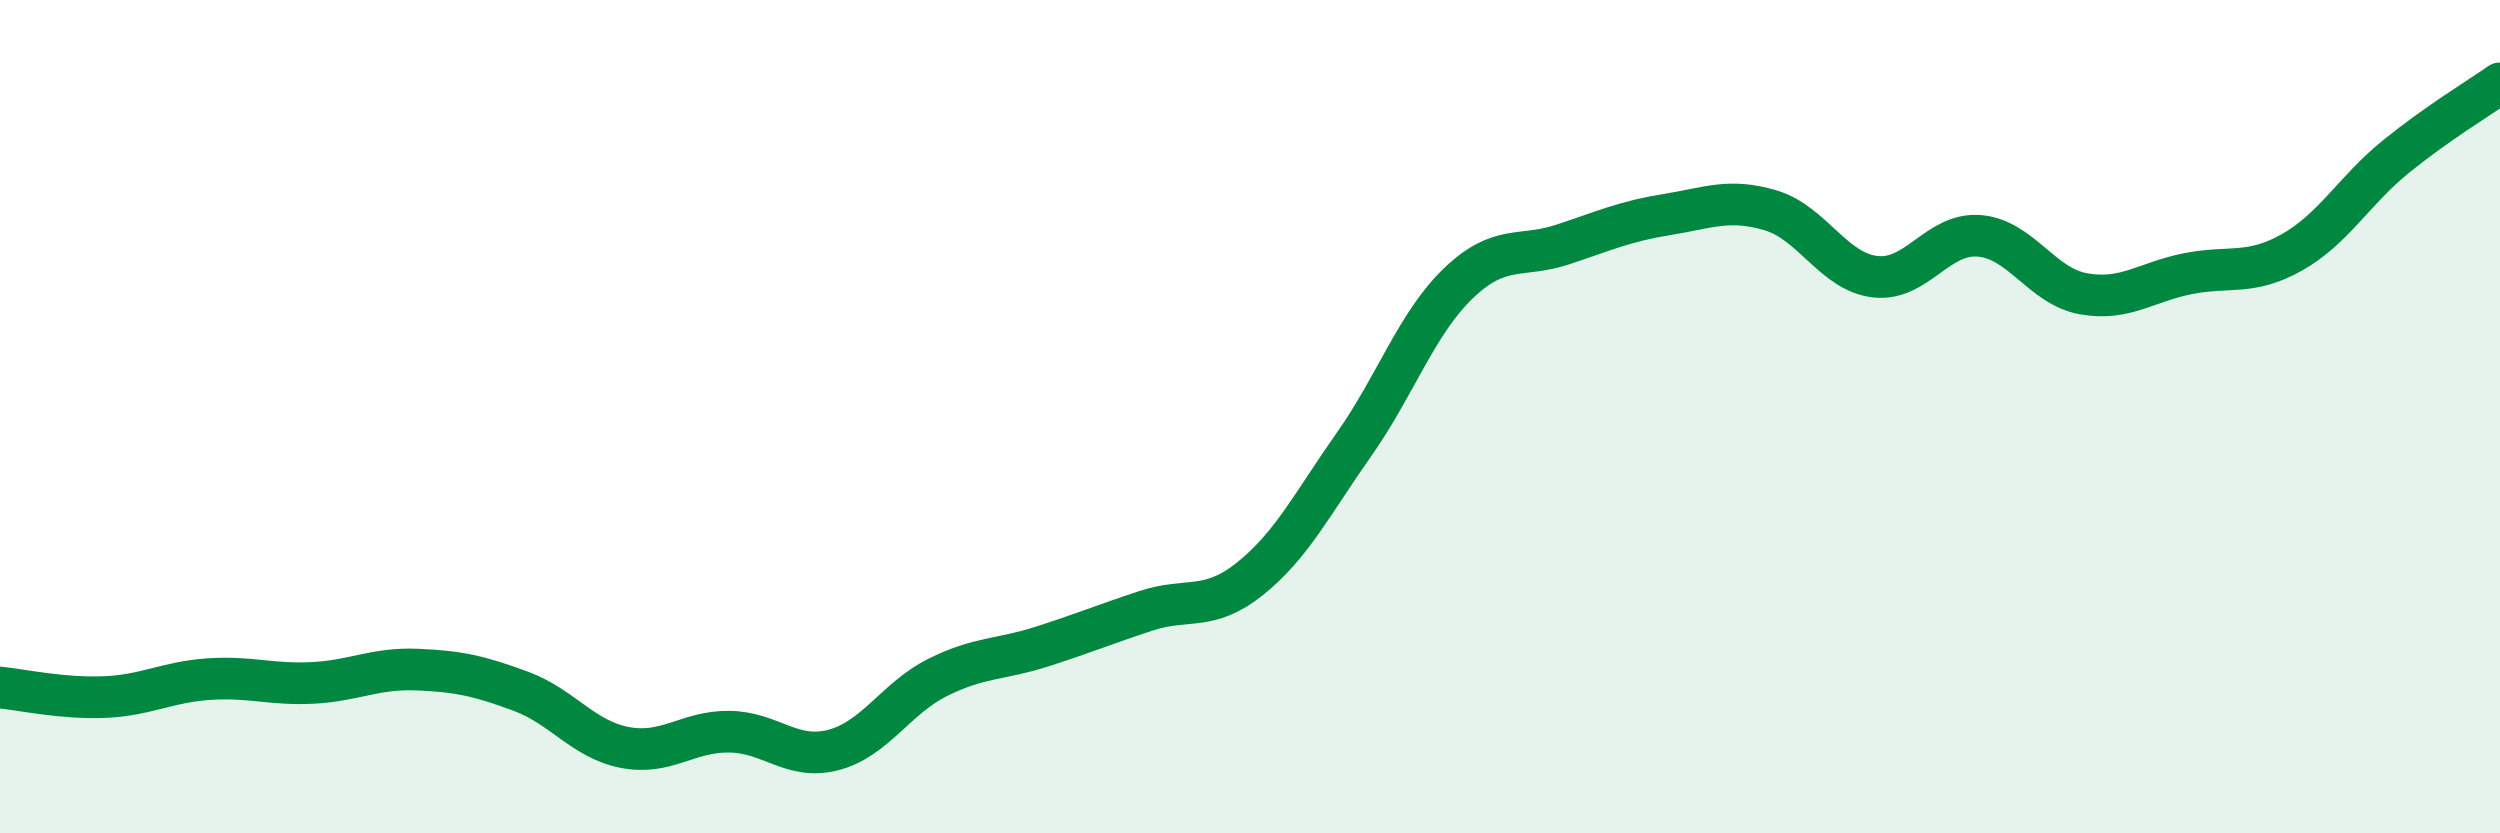
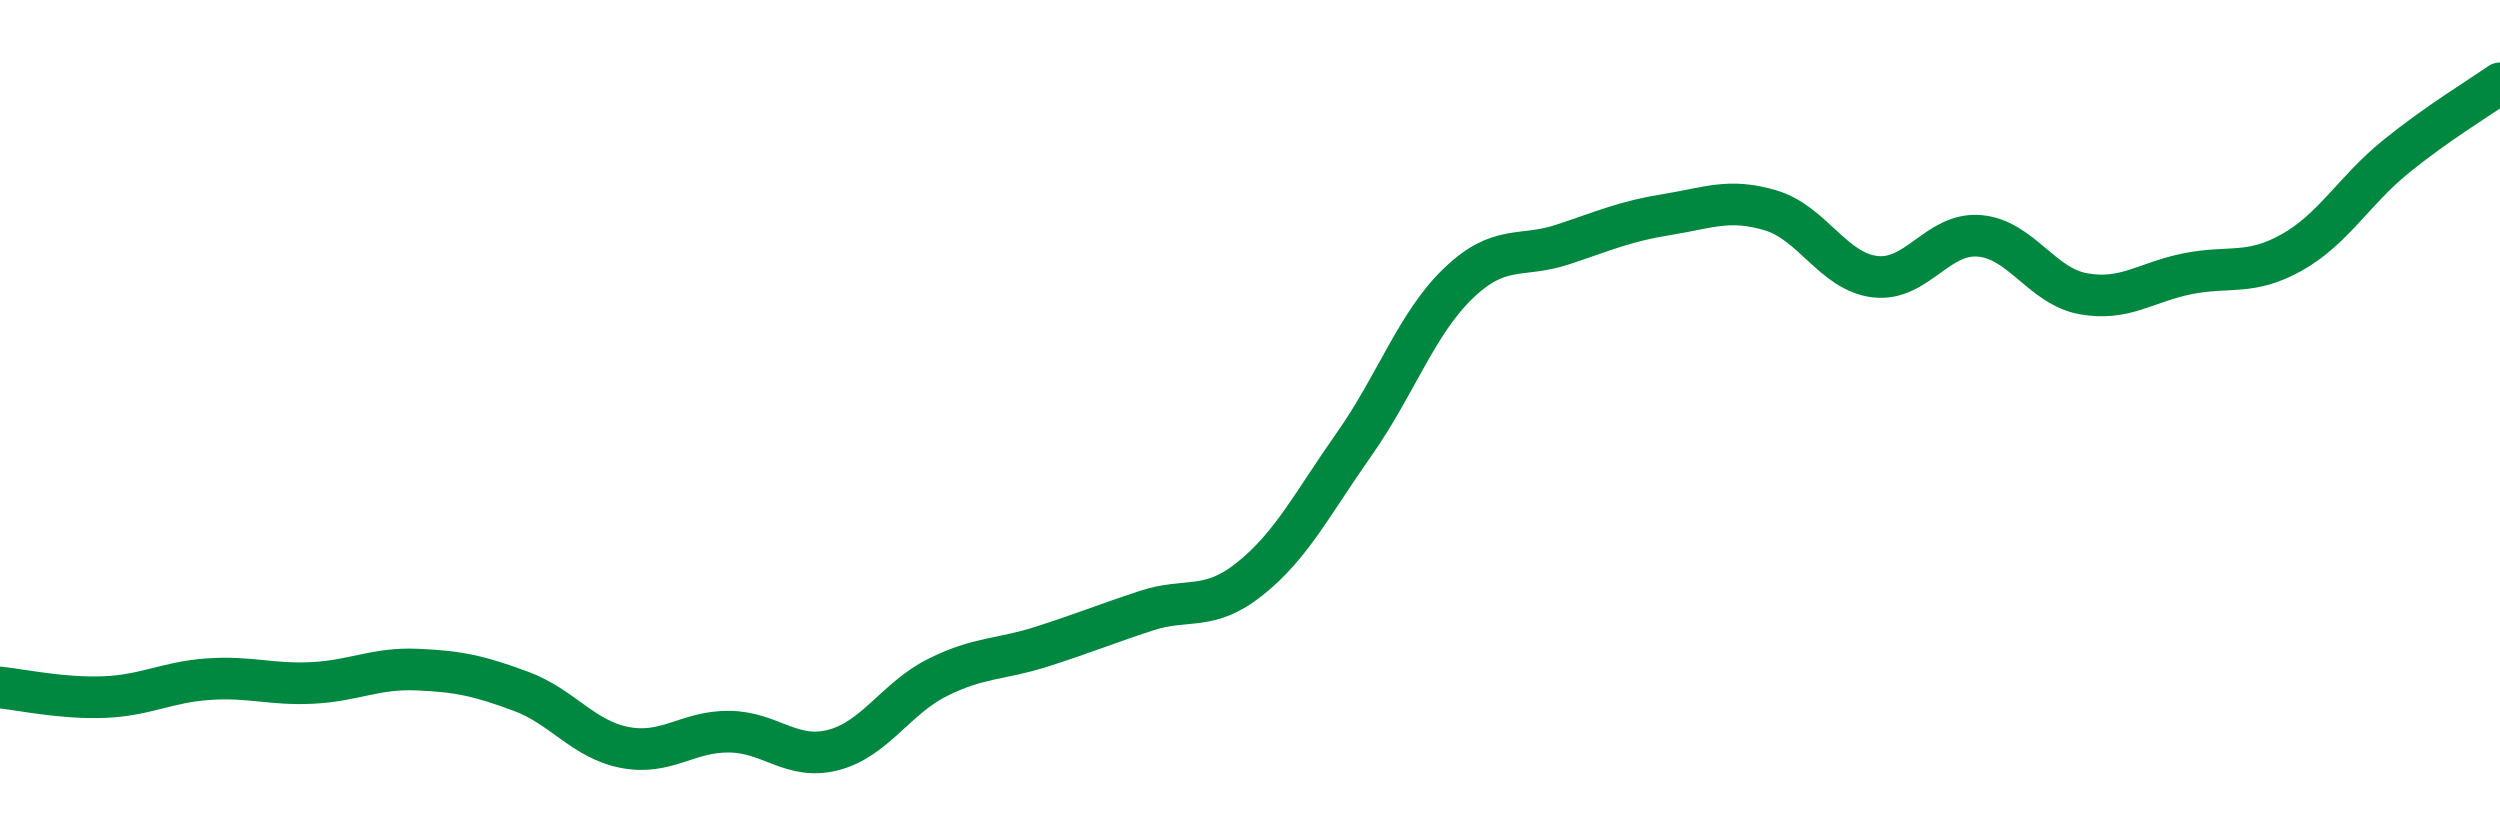
<svg xmlns="http://www.w3.org/2000/svg" width="60" height="20" viewBox="0 0 60 20">
-   <path d="M 0,16.5 C 0.5,16.55 1.5,16.77 2.5,16.73 C 3.5,16.69 4,16.37 5,16.3 C 6,16.23 6.5,16.44 7.5,16.39 C 8.5,16.34 9,16.03 10,16.07 C 11,16.11 11.5,16.22 12.5,16.59 C 13.5,16.96 14,17.75 15,17.94 C 16,18.13 16.5,17.55 17.5,17.56 C 18.5,17.57 19,18.26 20,18 C 21,17.74 21.5,16.76 22.5,16.26 C 23.5,15.76 24,15.84 25,15.52 C 26,15.2 26.5,14.99 27.5,14.66 C 28.5,14.33 29,14.69 30,13.89 C 31,13.09 31.5,12.08 32.5,10.66 C 33.5,9.24 34,7.76 35,6.8 C 36,5.84 36.5,6.2 37.5,5.87 C 38.5,5.54 39,5.31 40,5.15 C 41,4.99 41.5,4.75 42.5,5.05 C 43.5,5.35 44,6.52 45,6.64 C 46,6.76 46.5,5.58 47.5,5.66 C 48.5,5.74 49,6.87 50,7.05 C 51,7.23 51.5,6.77 52.5,6.57 C 53.5,6.37 54,6.62 55,6.06 C 56,5.5 56.5,4.57 57.5,3.76 C 58.5,2.95 59.5,2.35 60,2L60 20L0 20Z" fill="#008740" opacity="0.1" stroke-linecap="round" stroke-linejoin="round" />
  <path d="M 0,16.5 C 0.5,16.55 1.5,16.77 2.5,16.73 C 3.5,16.69 4,16.37 5,16.3 C 6,16.23 6.5,16.44 7.5,16.39 C 8.5,16.34 9,16.03 10,16.07 C 11,16.11 11.5,16.22 12.5,16.59 C 13.5,16.96 14,17.75 15,17.94 C 16,18.13 16.5,17.55 17.5,17.56 C 18.5,17.57 19,18.26 20,18 C 21,17.74 21.5,16.76 22.5,16.26 C 23.5,15.76 24,15.84 25,15.52 C 26,15.2 26.5,14.99 27.5,14.66 C 28.5,14.33 29,14.69 30,13.89 C 31,13.09 31.5,12.08 32.5,10.66 C 33.5,9.24 34,7.76 35,6.8 C 36,5.84 36.5,6.2 37.5,5.87 C 38.5,5.54 39,5.31 40,5.15 C 41,4.99 41.5,4.75 42.5,5.05 C 43.5,5.35 44,6.52 45,6.64 C 46,6.76 46.5,5.58 47.5,5.66 C 48.5,5.74 49,6.87 50,7.05 C 51,7.23 51.5,6.77 52.5,6.57 C 53.5,6.37 54,6.62 55,6.06 C 56,5.5 56.5,4.57 57.5,3.76 C 58.5,2.95 59.5,2.35 60,2" stroke="#008740" stroke-width="1" fill="none" stroke-linecap="round" stroke-linejoin="round" />
</svg>